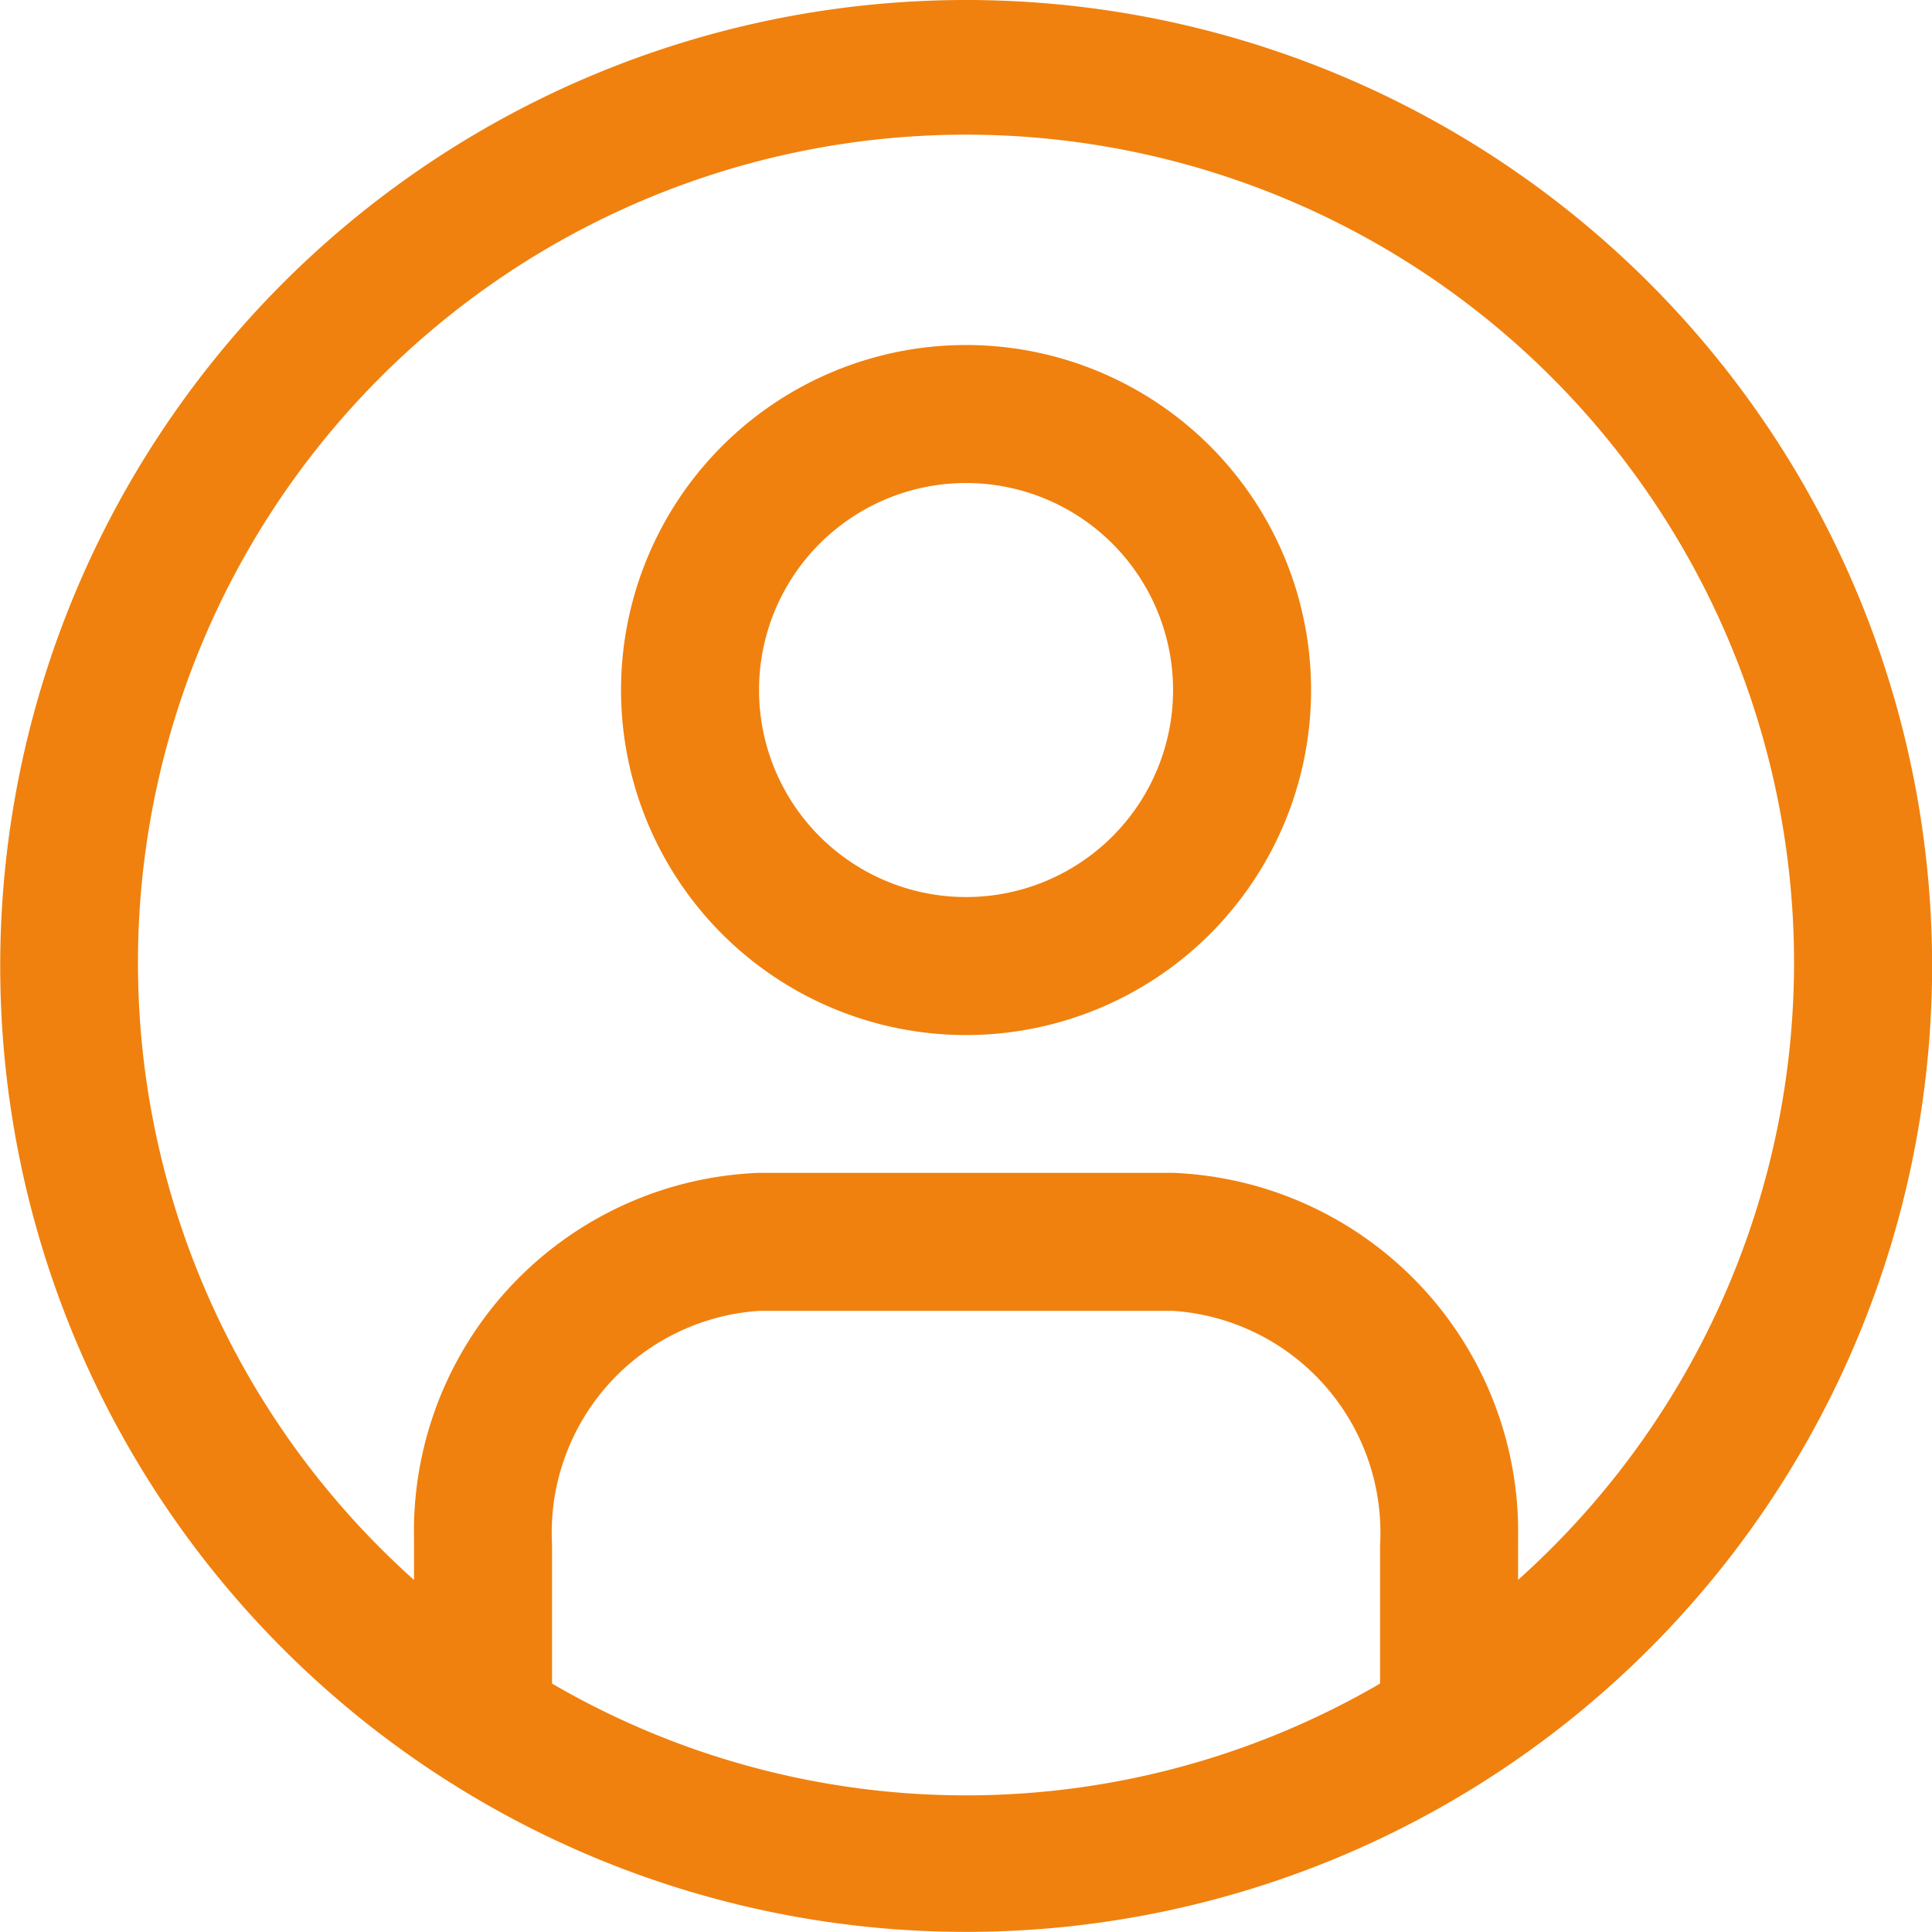
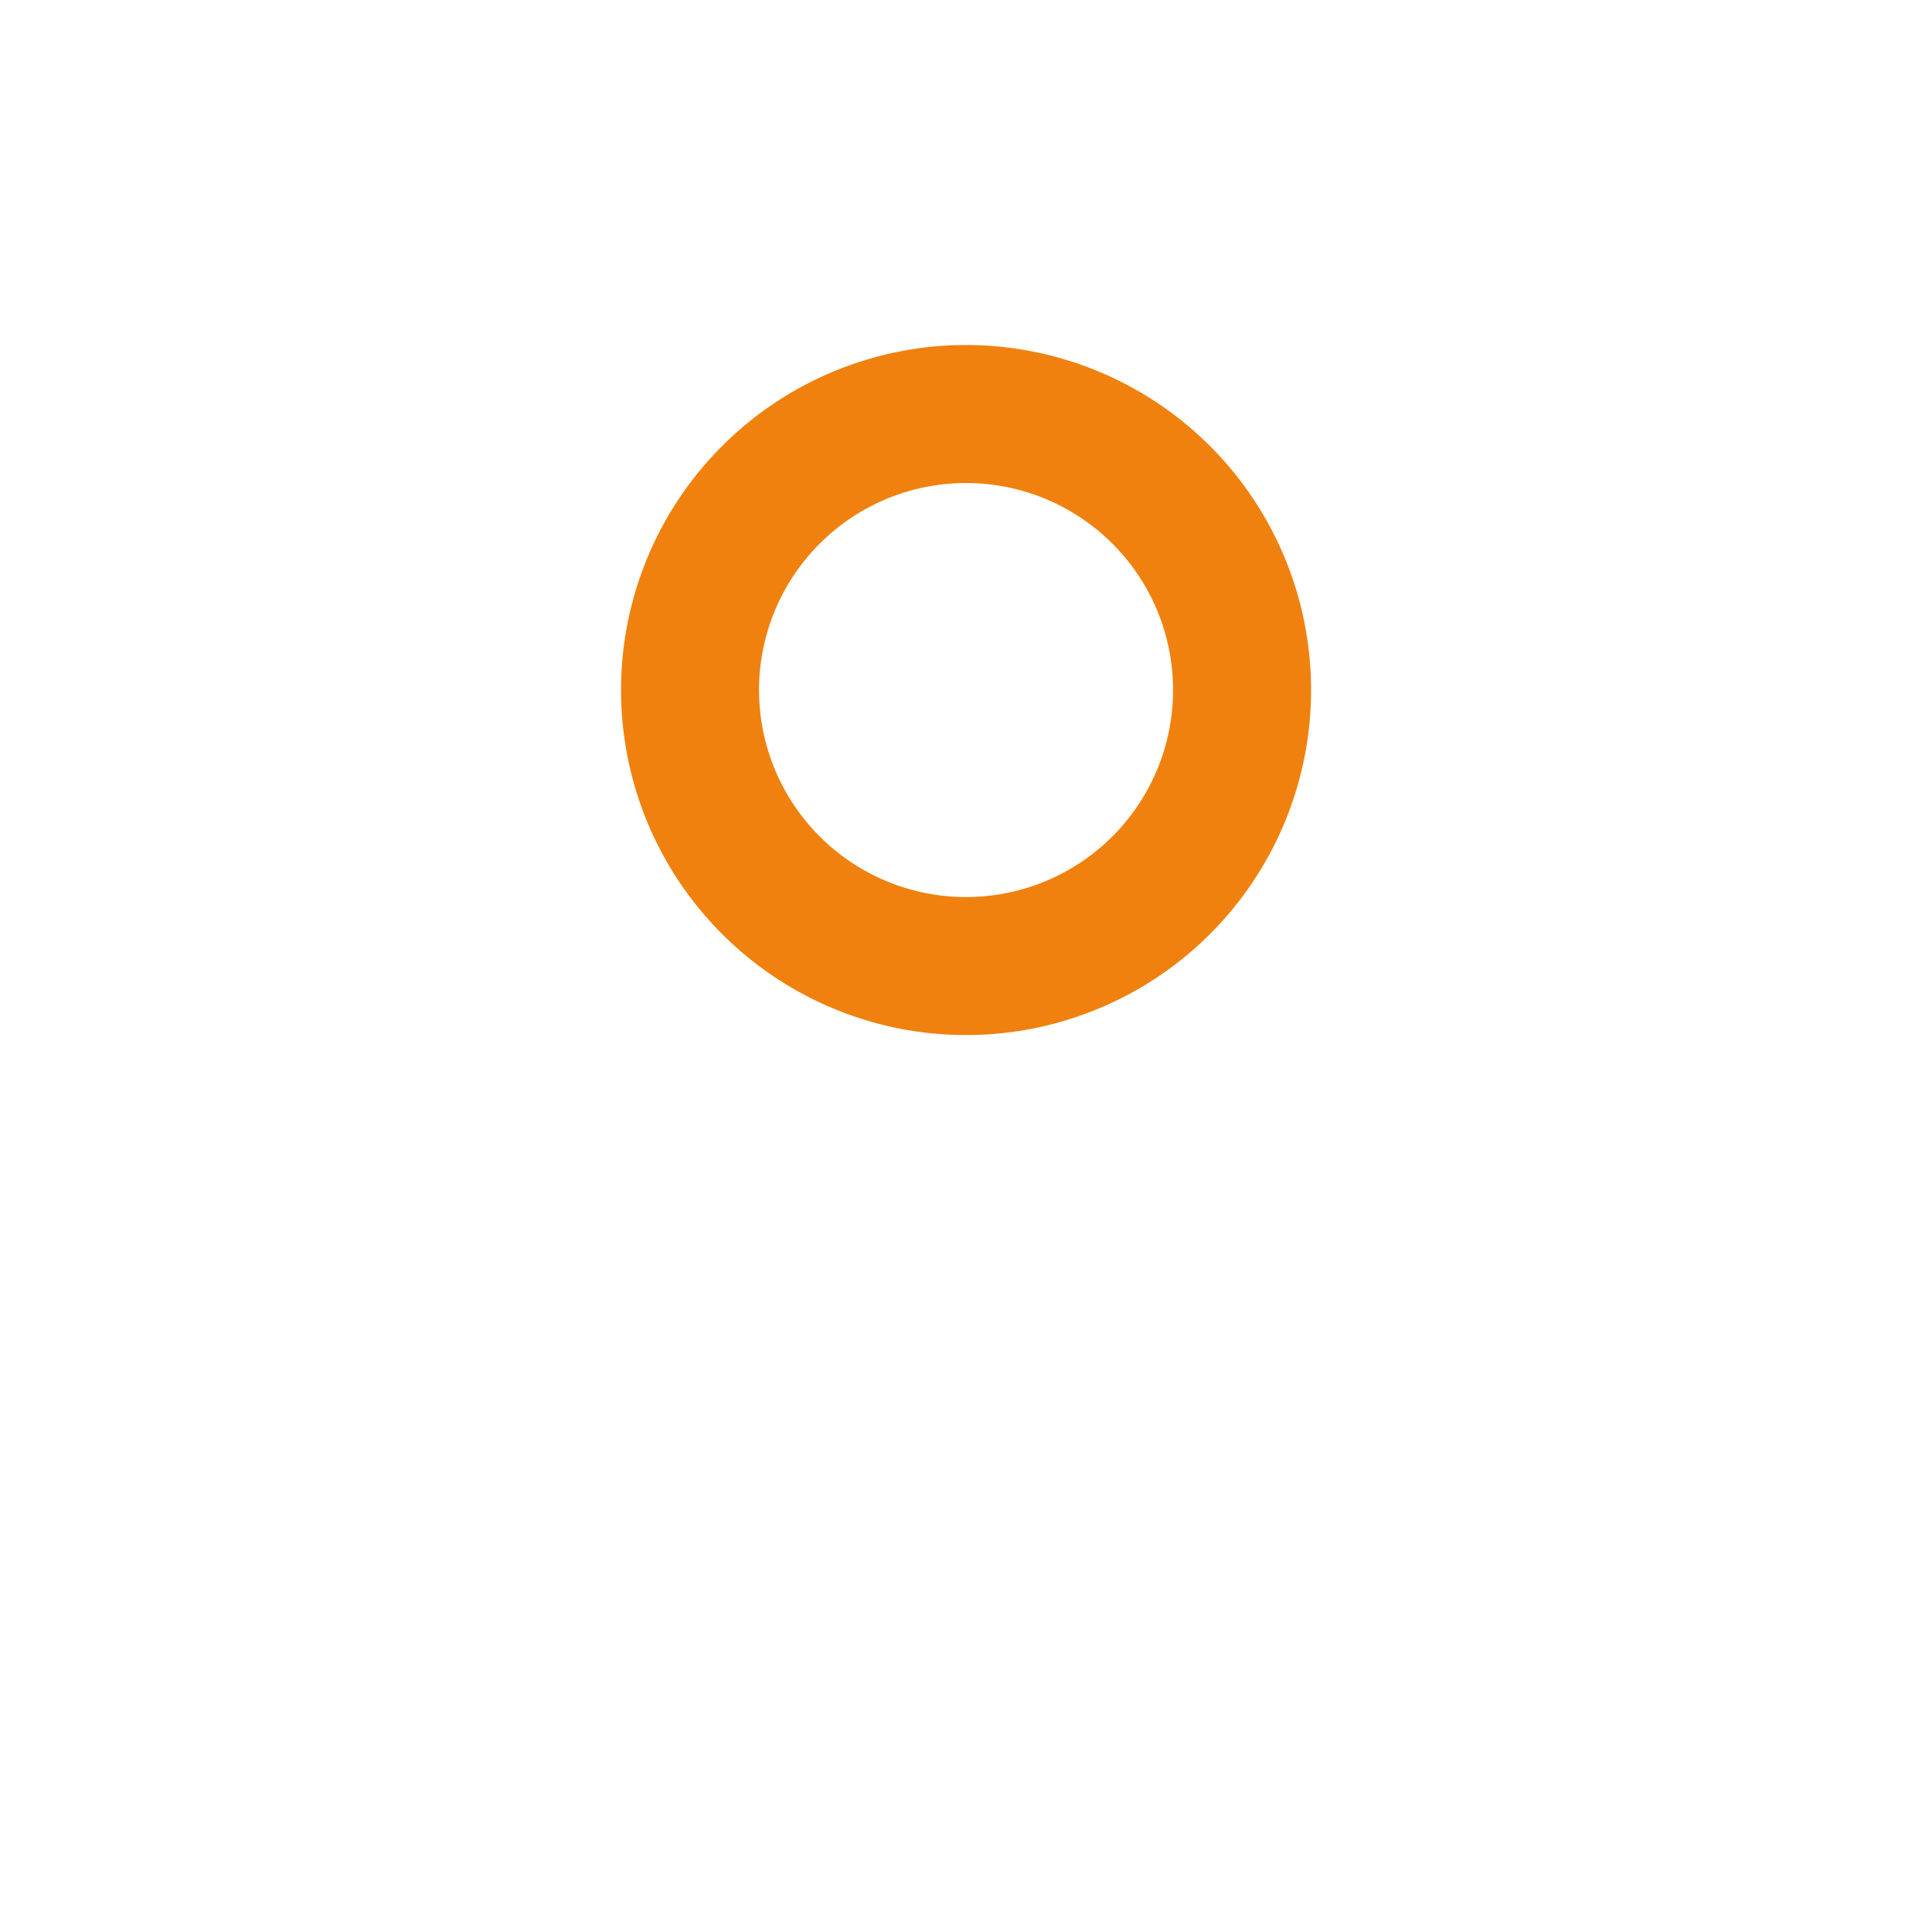
<svg xmlns="http://www.w3.org/2000/svg" width="18.143" height="18.143" viewBox="0 0 18.143 18.143">
  <g id="user-avatar" transform="translate(0)">
-     <path id="Path_8951" data-name="Path 8951" d="M11.322,2.25a9.071,9.071,0,1,0,9.072,9.071A9.071,9.071,0,0,0,11.322,2.25Zm-3.888,15.8v-1.3a2.087,2.087,0,0,1,1.944-2.19h3.888a2.087,2.087,0,0,1,1.944,2.2v1.3a7.724,7.724,0,0,1-7.776,0Zm9.072-.946v-.4a3.376,3.376,0,0,0-3.24-3.44H9.378a3.369,3.369,0,0,0-3.24,3.441v.382a7.776,7.776,0,1,1,10.367,0Z" transform="translate(-2.25 -2.25)" fill="#f0810e" />
    <path id="Path_8952" data-name="Path 8952" d="M15.615,7.875a3.24,3.24,0,1,0,3.24,3.24,3.24,3.24,0,0,0-3.24-3.24Zm0,5.184a1.944,1.944,0,1,1,1.944-1.944A1.944,1.944,0,0,1,15.615,13.059Z" transform="translate(-6.543 -4.635)" fill="#f0810e" />
  </g>
</svg>